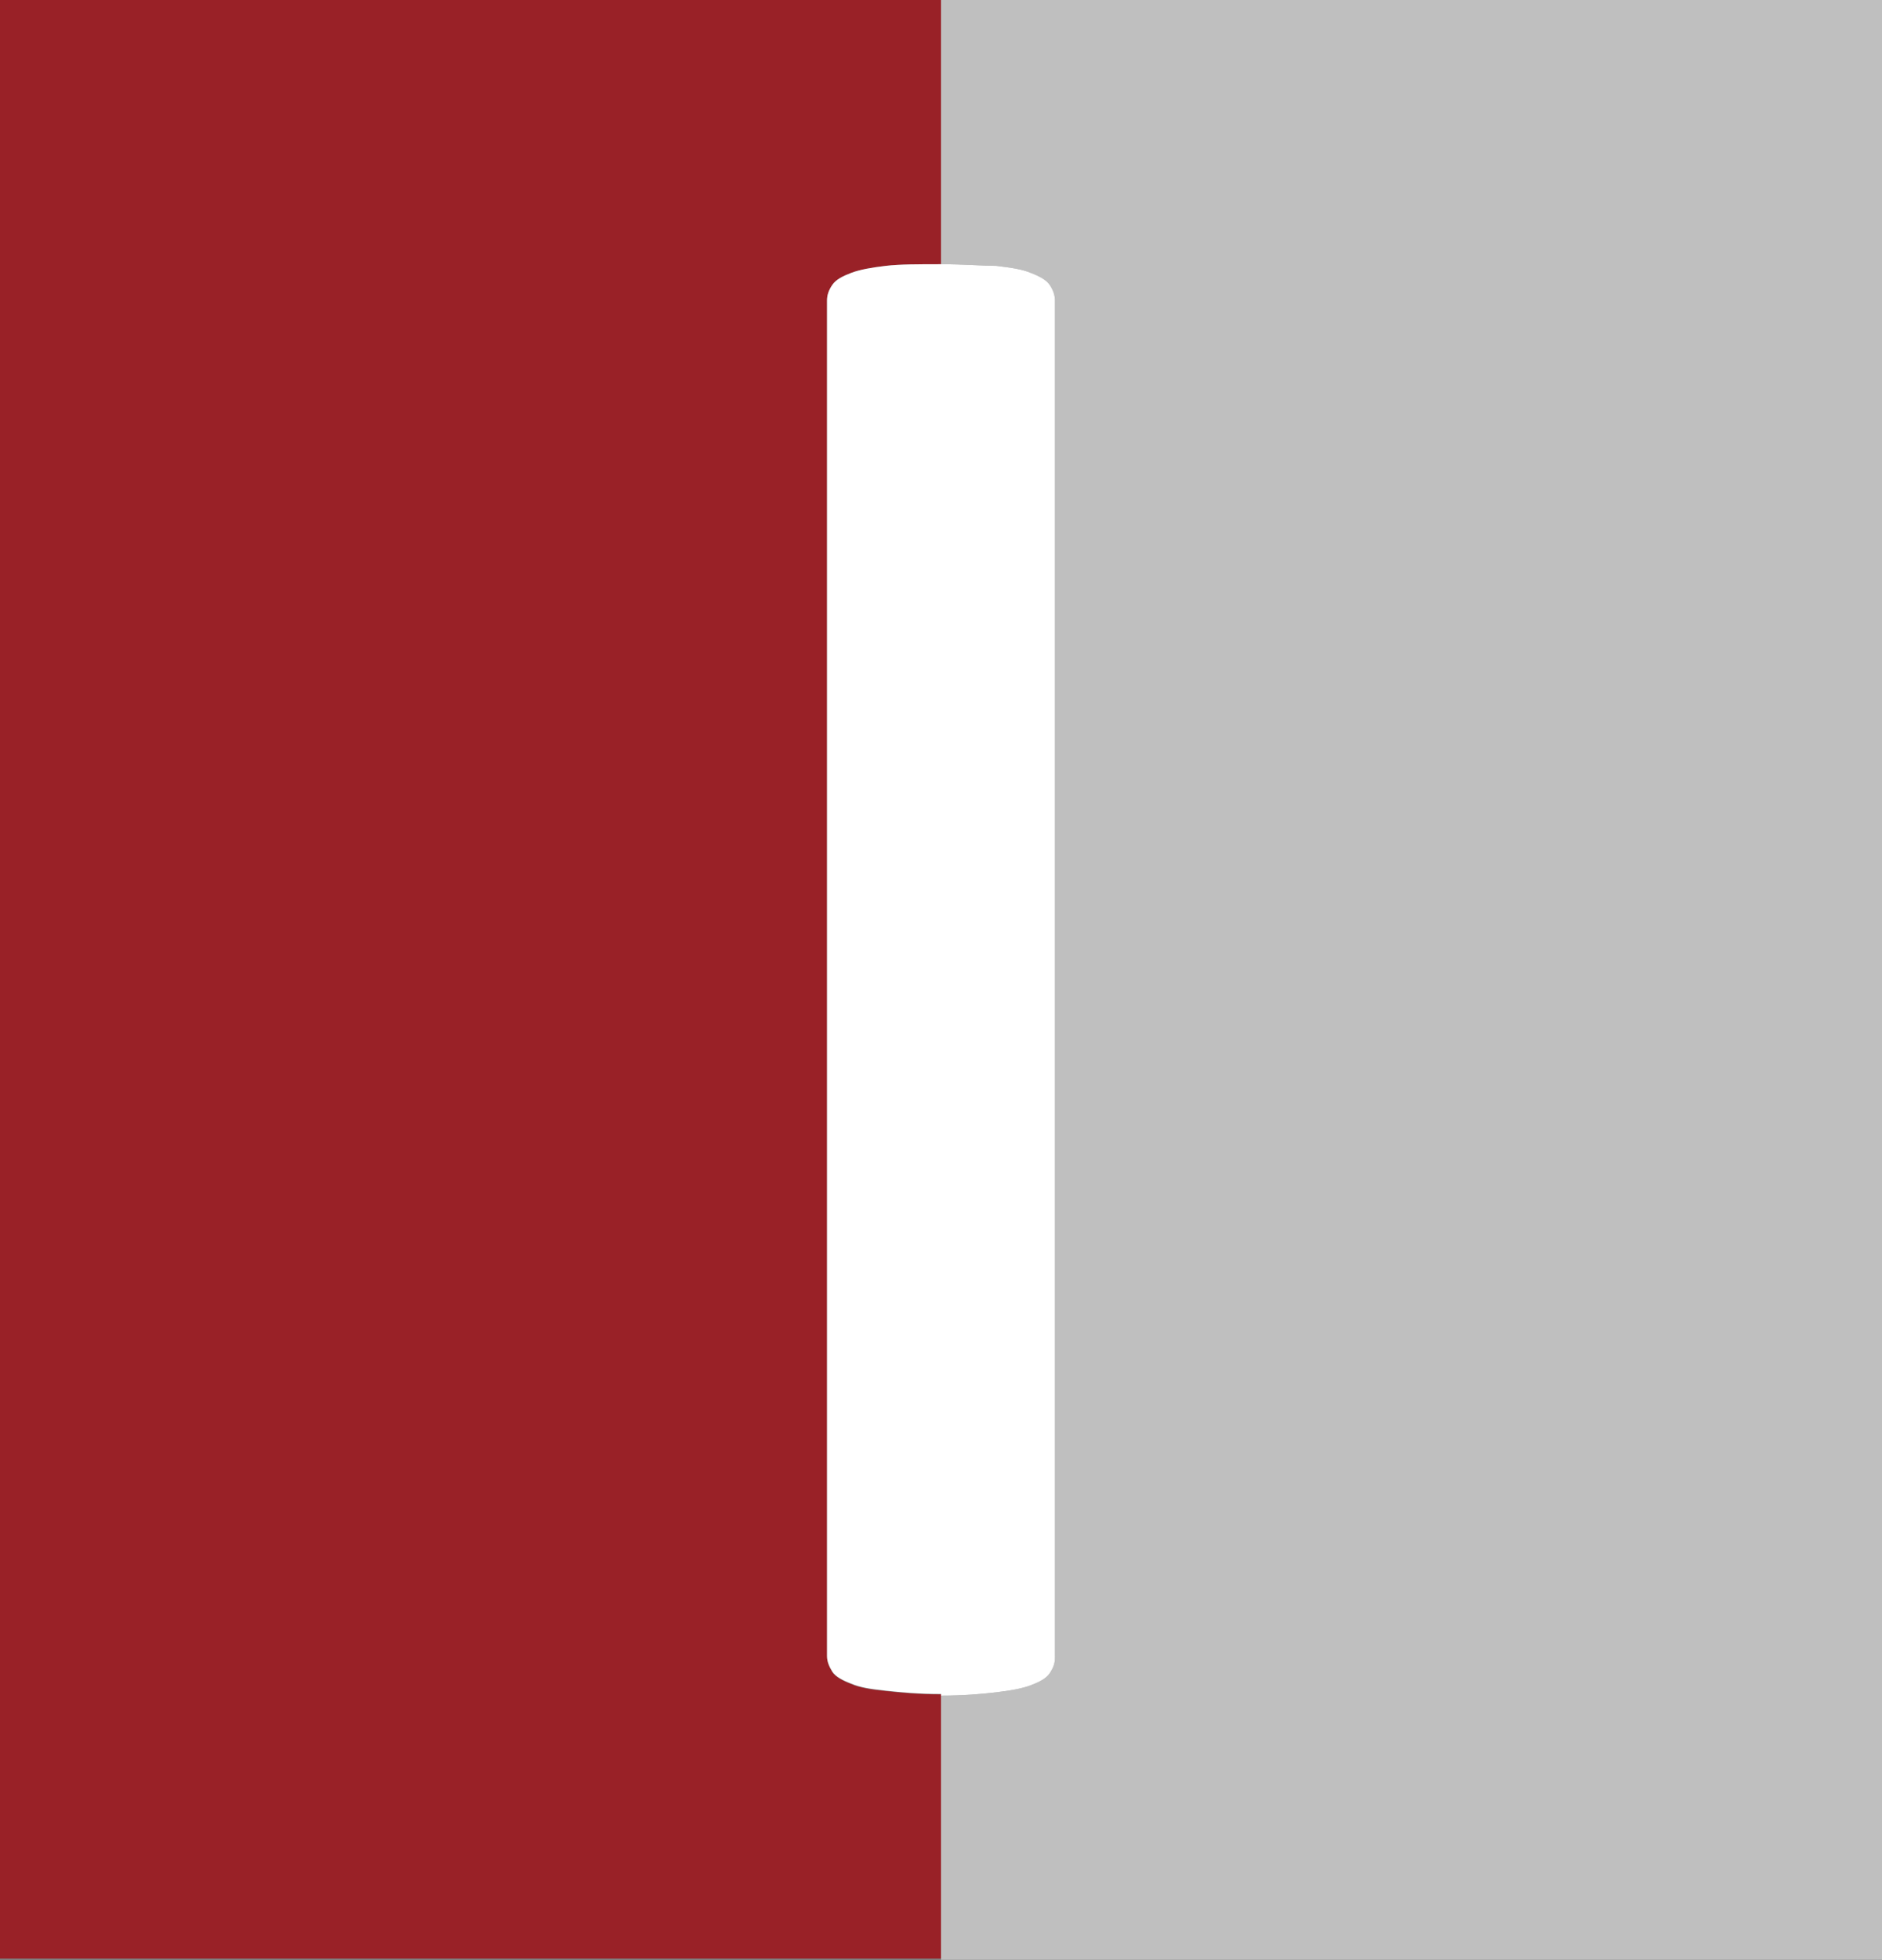
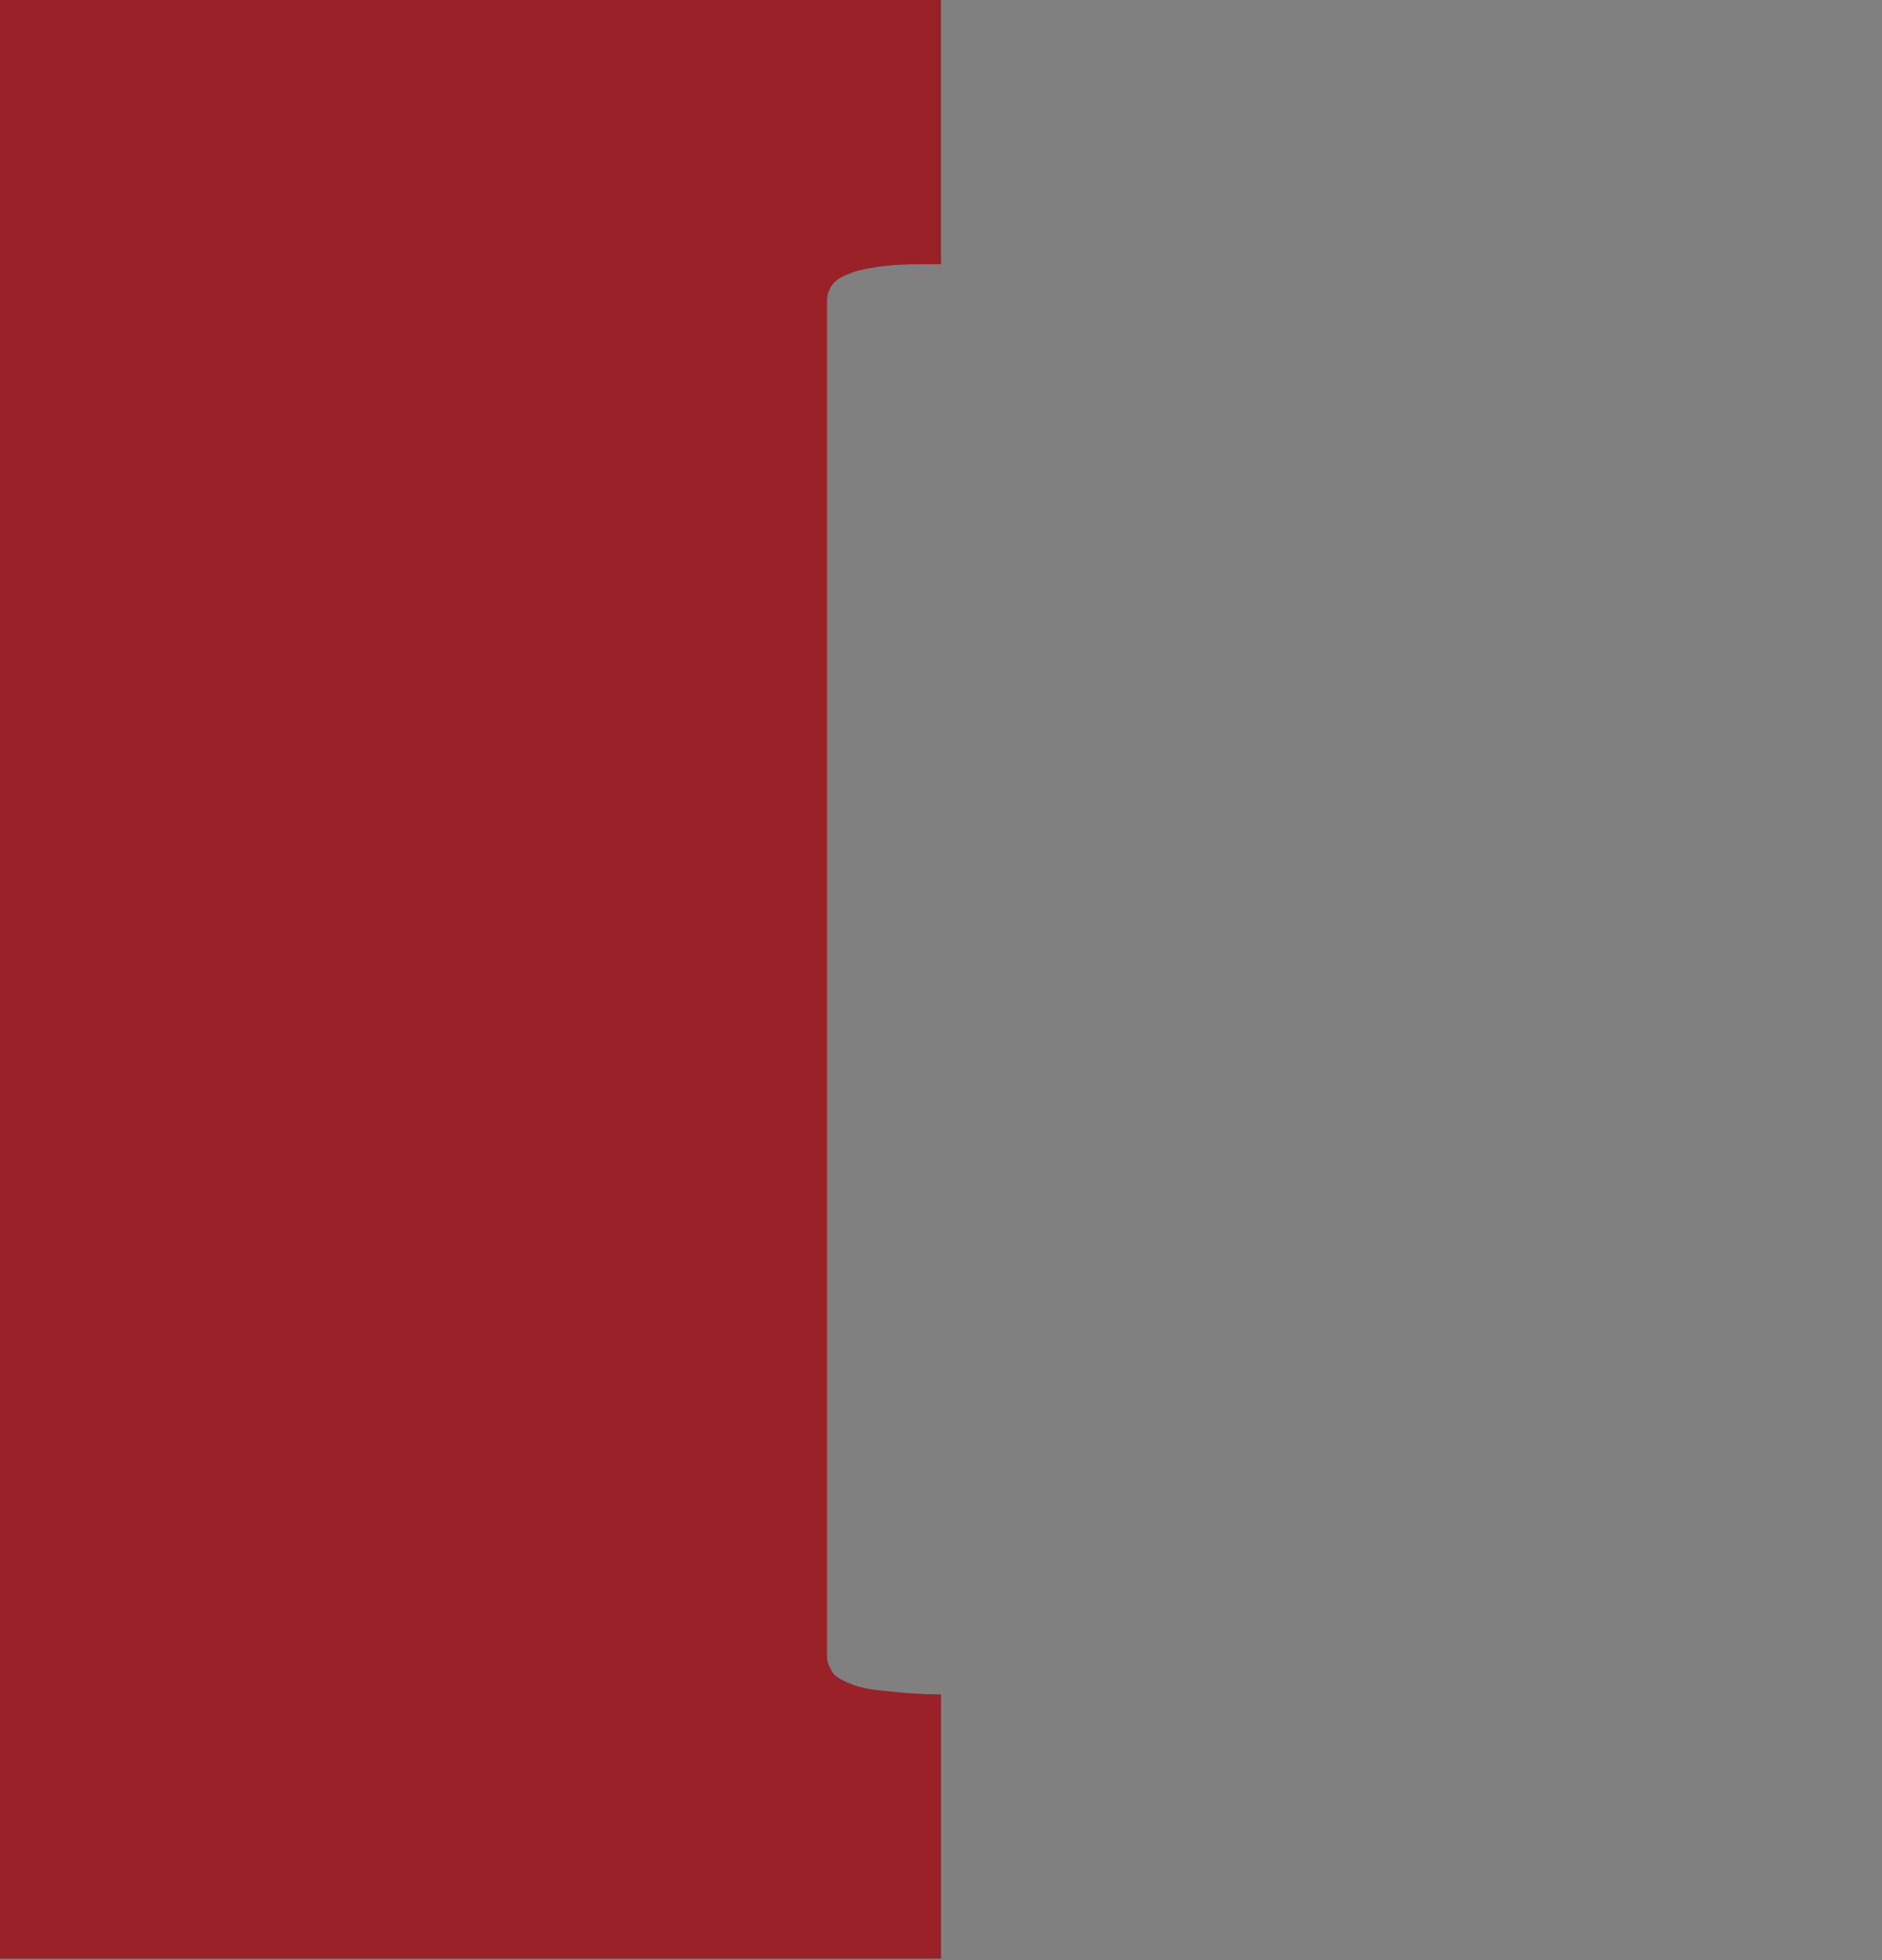
<svg xmlns="http://www.w3.org/2000/svg" version="1.1" id="Ebene_1" x="0px" y="0px" viewBox="0 0 457.4 476.3" style="enable-background:new 0 0 457.4 476.3;" xml:space="preserve">
  <rect x="0" y="0" width="457.4" height="476.3" fill="#808080" stroke="none" />
  <style type="text/css">
	.st0{fill:#992127;}
	.st1{fill:#BFBFBF;}
	.st2{fill:#FFFFFF;}
</style>
  <g id="BG">
</g>
  <path class="st0" d="M228.7,411.7c-5.5,0-9.7-0.4-13.4-0.8c-3.8-0.4-6.3-0.8-8.4-1.7c-2.1-0.8-3.8-1.7-4.6-2.9  c-0.8-1.3-1.3-2.5-1.3-3.8V73c0-1.3,0.4-2.5,1.3-3.8s2.5-2.1,4.6-2.9c2.1-0.8,5-1.3,8.4-1.7c3.4-0.4,8-0.4,13.4-0.4l0,0V0H0v475.9  h228.7V411.7L228.7,411.7z" />
-   <path class="st1" d="M228.7,0v64.2c5.5,0,10.1,0.4,13.4,0.4c3.4,0.4,6.3,0.8,8.4,1.7c2.1,0.8,3.8,1.7,4.6,2.9  c0.8,1.3,1.3,2.5,1.3,3.8v329.8c0,1.3-0.4,2.5-1.3,3.8s-2.5,2.1-4.6,2.9c-2.1,0.8-5,1.3-8.4,1.7c-3.4,0.4-8,0.8-13.4,0.8v64.2h228.7  V0H228.7z" />
-   <path class="st2" d="M256.4,402.8c0,1.3-0.4,2.5-1.3,3.8s-2.5,2.1-4.6,2.9c-2.1,0.8-5,1.3-8.4,1.7c-3.4,0.4-8,0.8-13.4,0.8v-0.4  c-5.5,0-9.7-0.4-13.4-0.8c-3.8-0.4-6.3-0.8-8.4-1.7c-2.1-0.8-3.8-1.7-4.6-2.9c-0.8-1.3-1.3-2.5-1.3-3.8V73c0-1.3,0.4-2.5,1.3-3.8  s2.5-2.1,4.6-2.9c2.1-0.8,5-1.3,8.4-1.7c3.4-0.4,8-0.4,13.4-0.4l0,0c5.5,0,10.1,0.4,13.4,0.4c3.4,0.4,6.3,0.8,8.4,1.7  c2.1,0.8,3.8,1.7,4.6,2.9s1.3,2.5,1.3,3.8V402.8z" />
</svg>